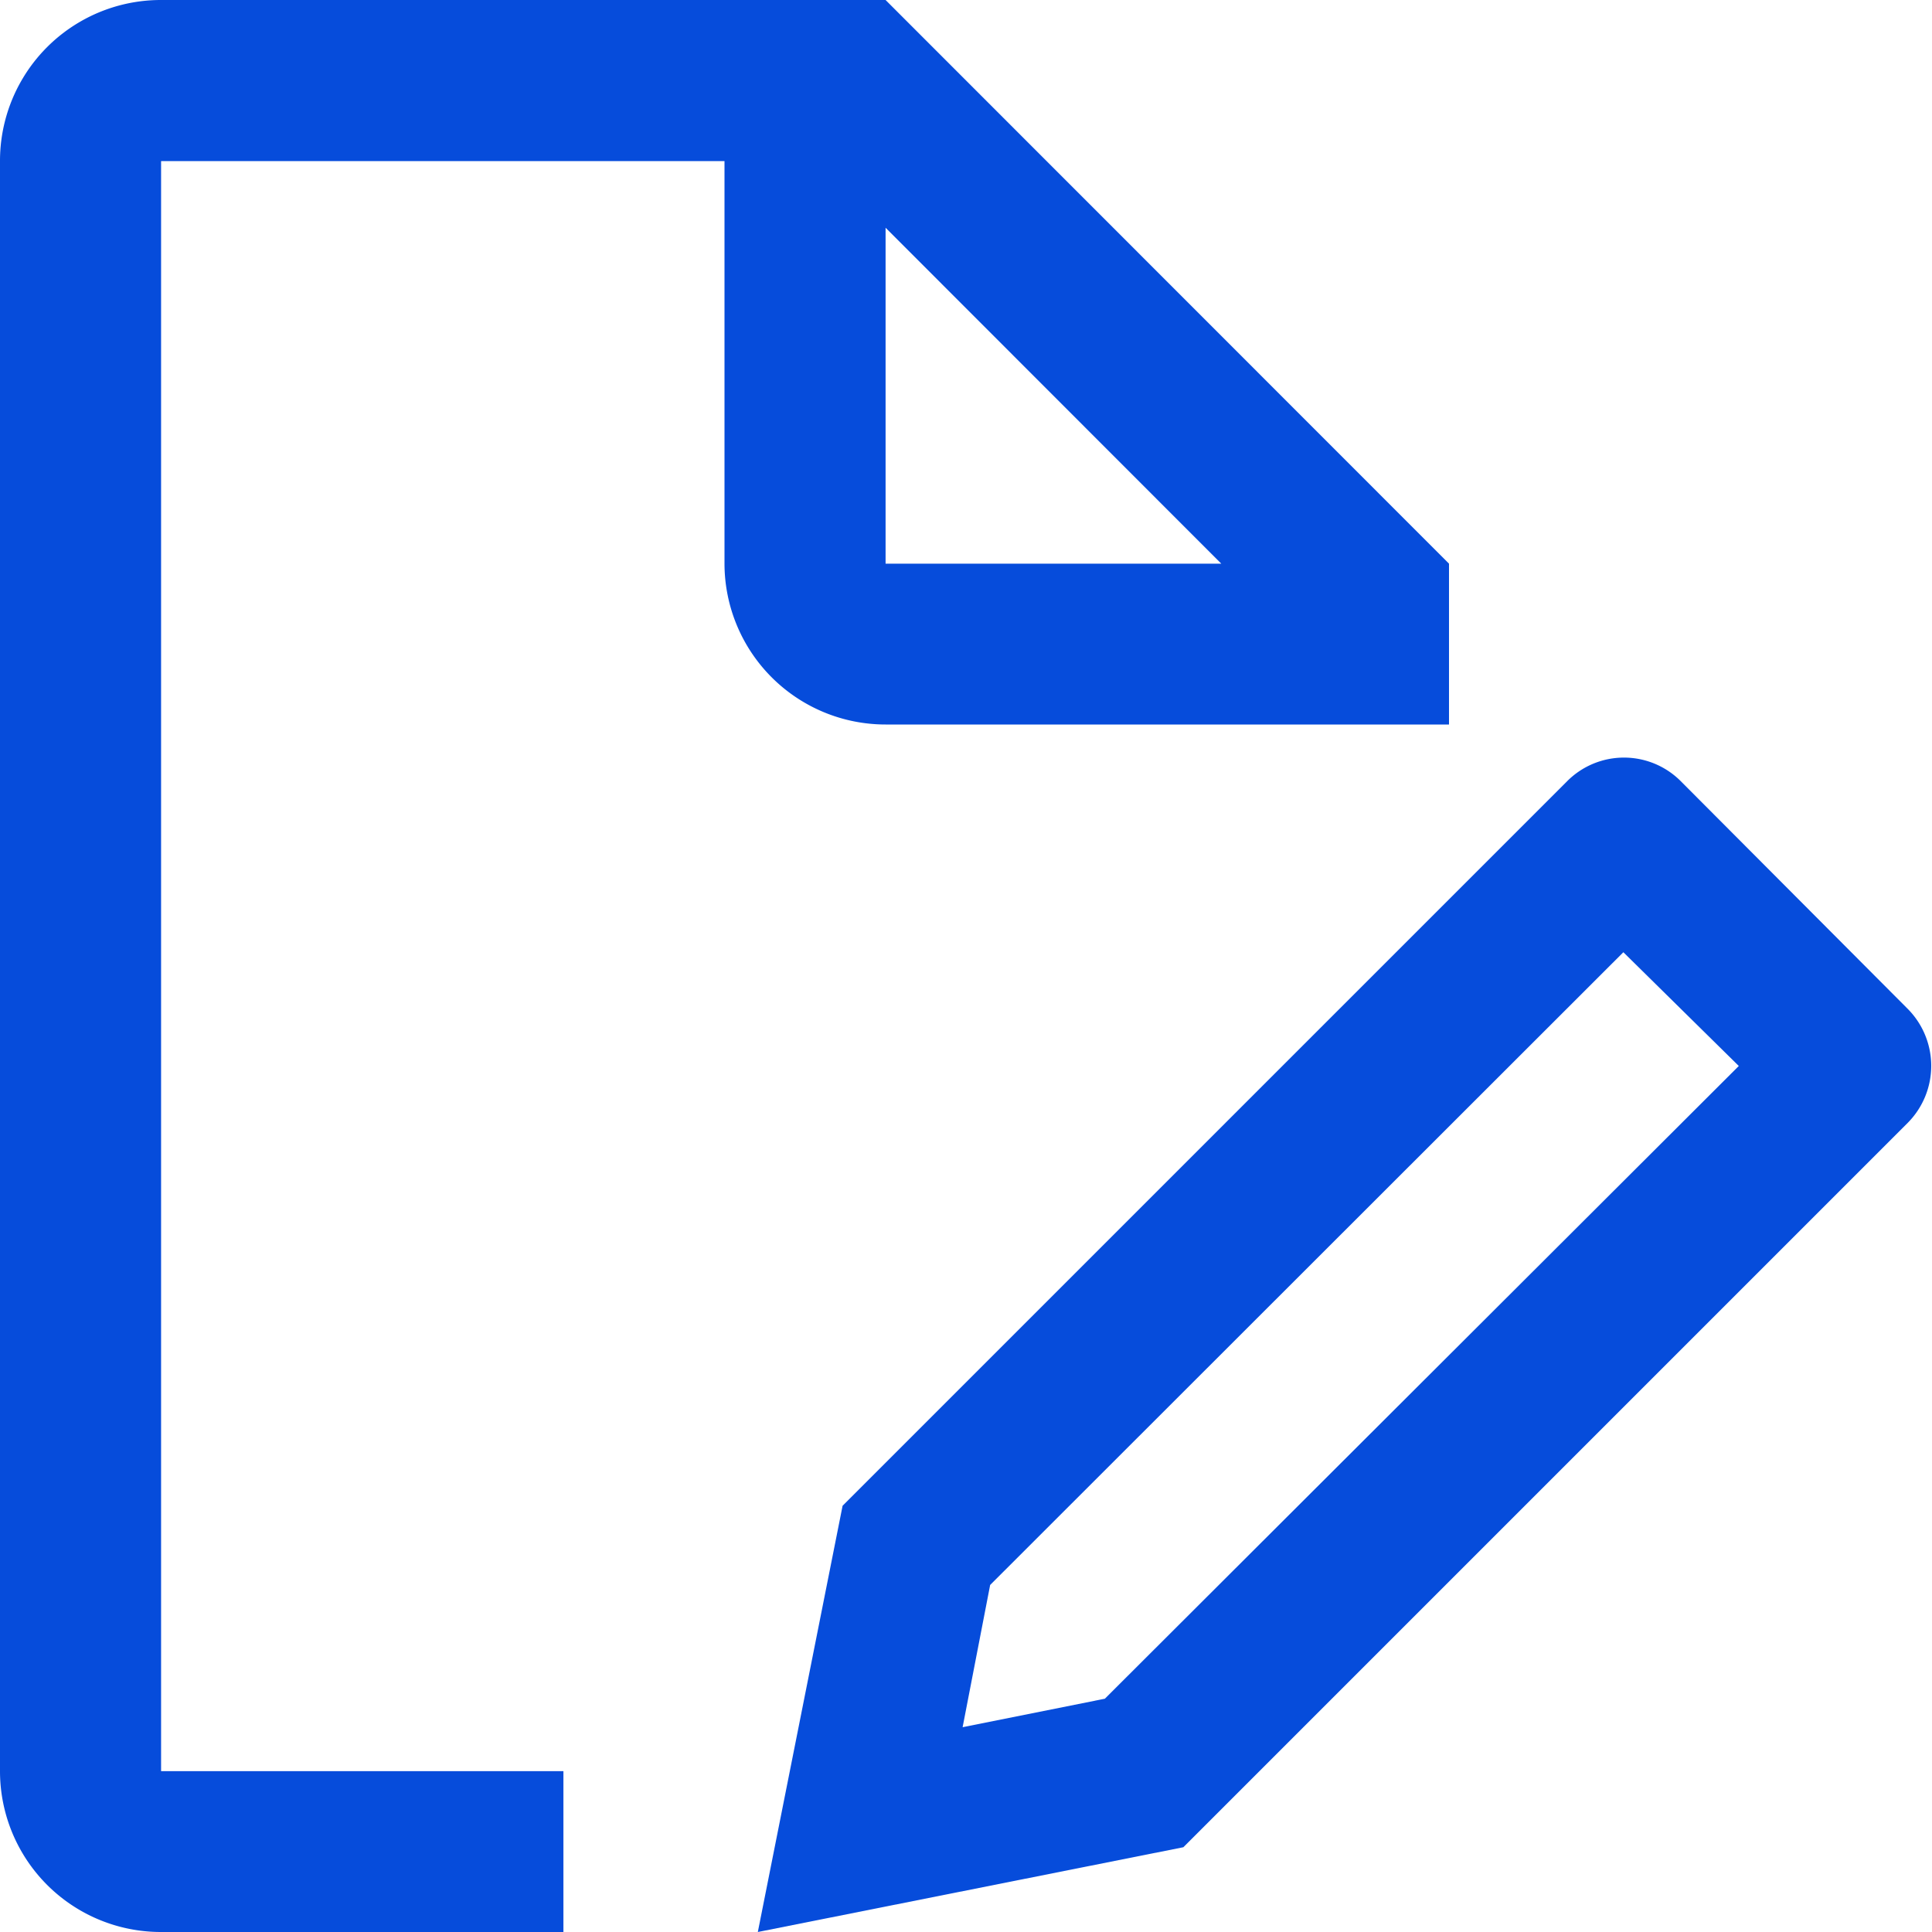
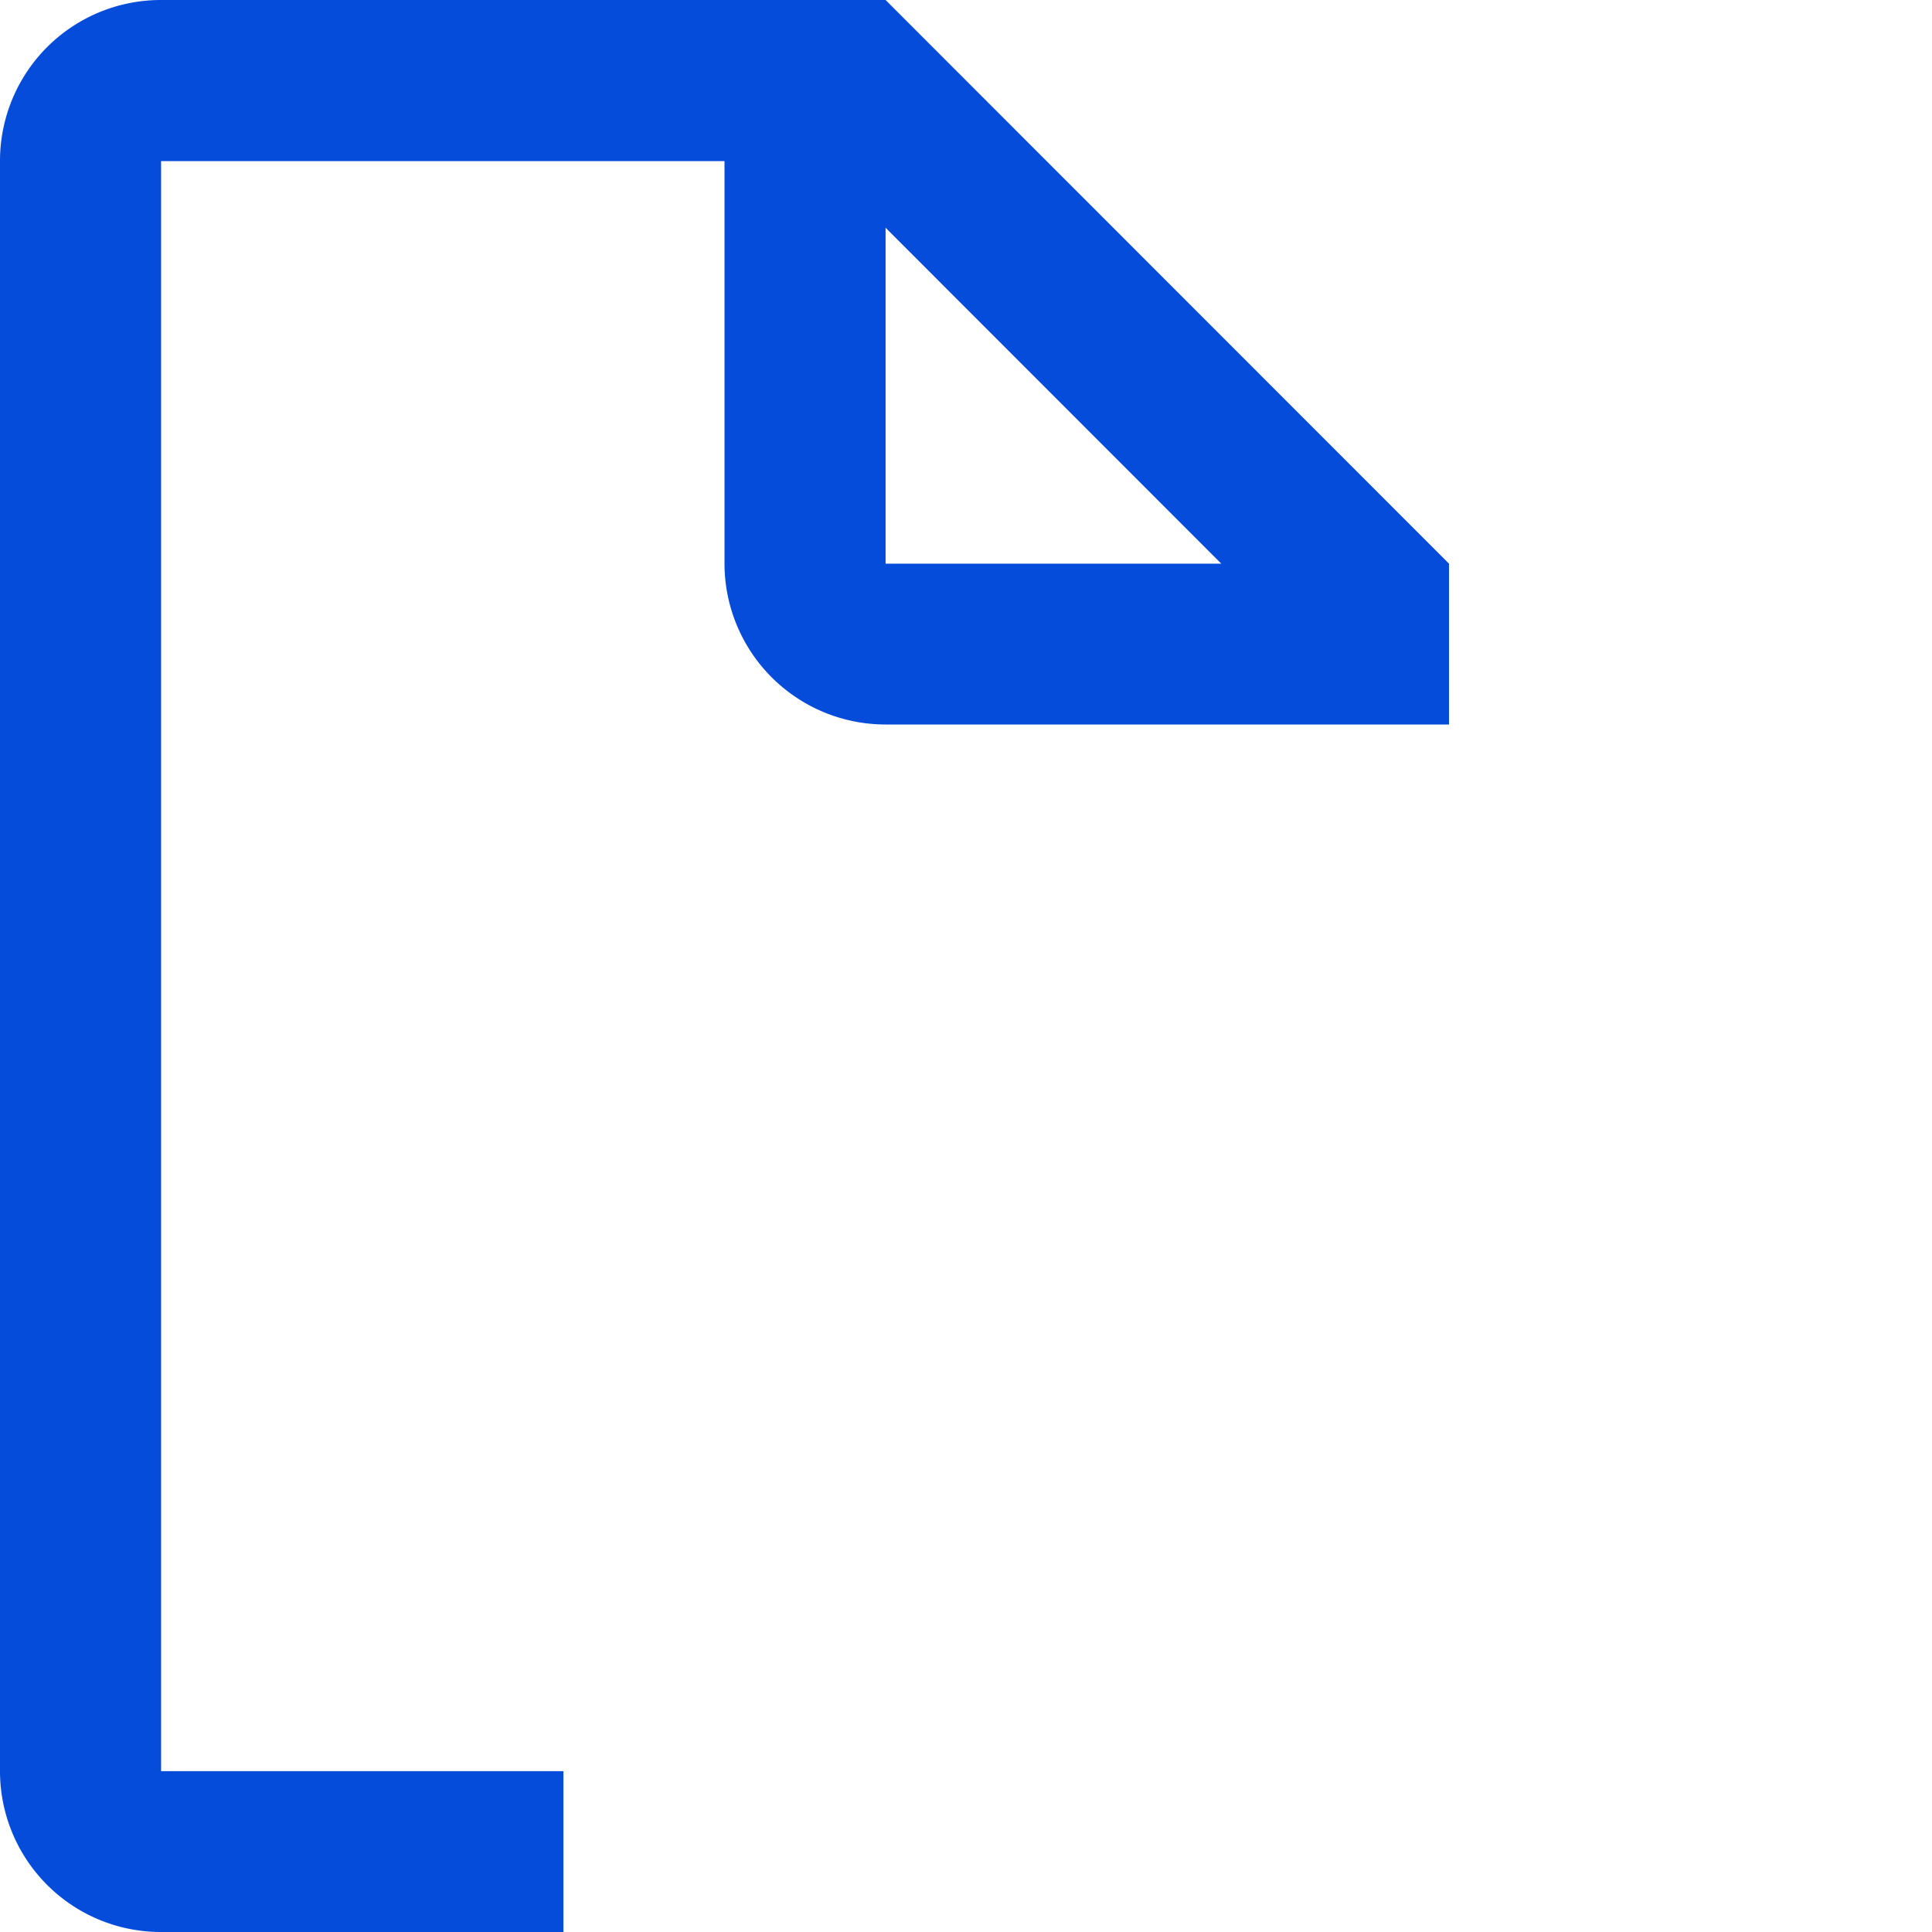
<svg xmlns="http://www.w3.org/2000/svg" viewBox="0 0 80 80">
  <title>carlibaba-icon-trei</title>
-   <path d="M79,41.78,69.6,32.35a3.32,3.32,0,0,0-4.71,0l-30,30L31.38,80,49,76.49l30-30A3.35,3.35,0,0,0,79,41.78ZM45.75,70.34l-5.89,1.18L41,65.63l26.22-26.2L72,44.14Z" style="fill:#064cdb" />
  <path d="M23.33,73.34H6.67V6.67H30V23.34A6.67,6.67,0,0,0,36.67,30H60V23.34L36.67,0h-30A6.66,6.66,0,0,0,0,6.67V73.34A6.66,6.66,0,0,0,6.67,80H23.33ZM36.67,9.43l13.9,13.91H36.67Z" style="fill:#064cdb" />
</svg>